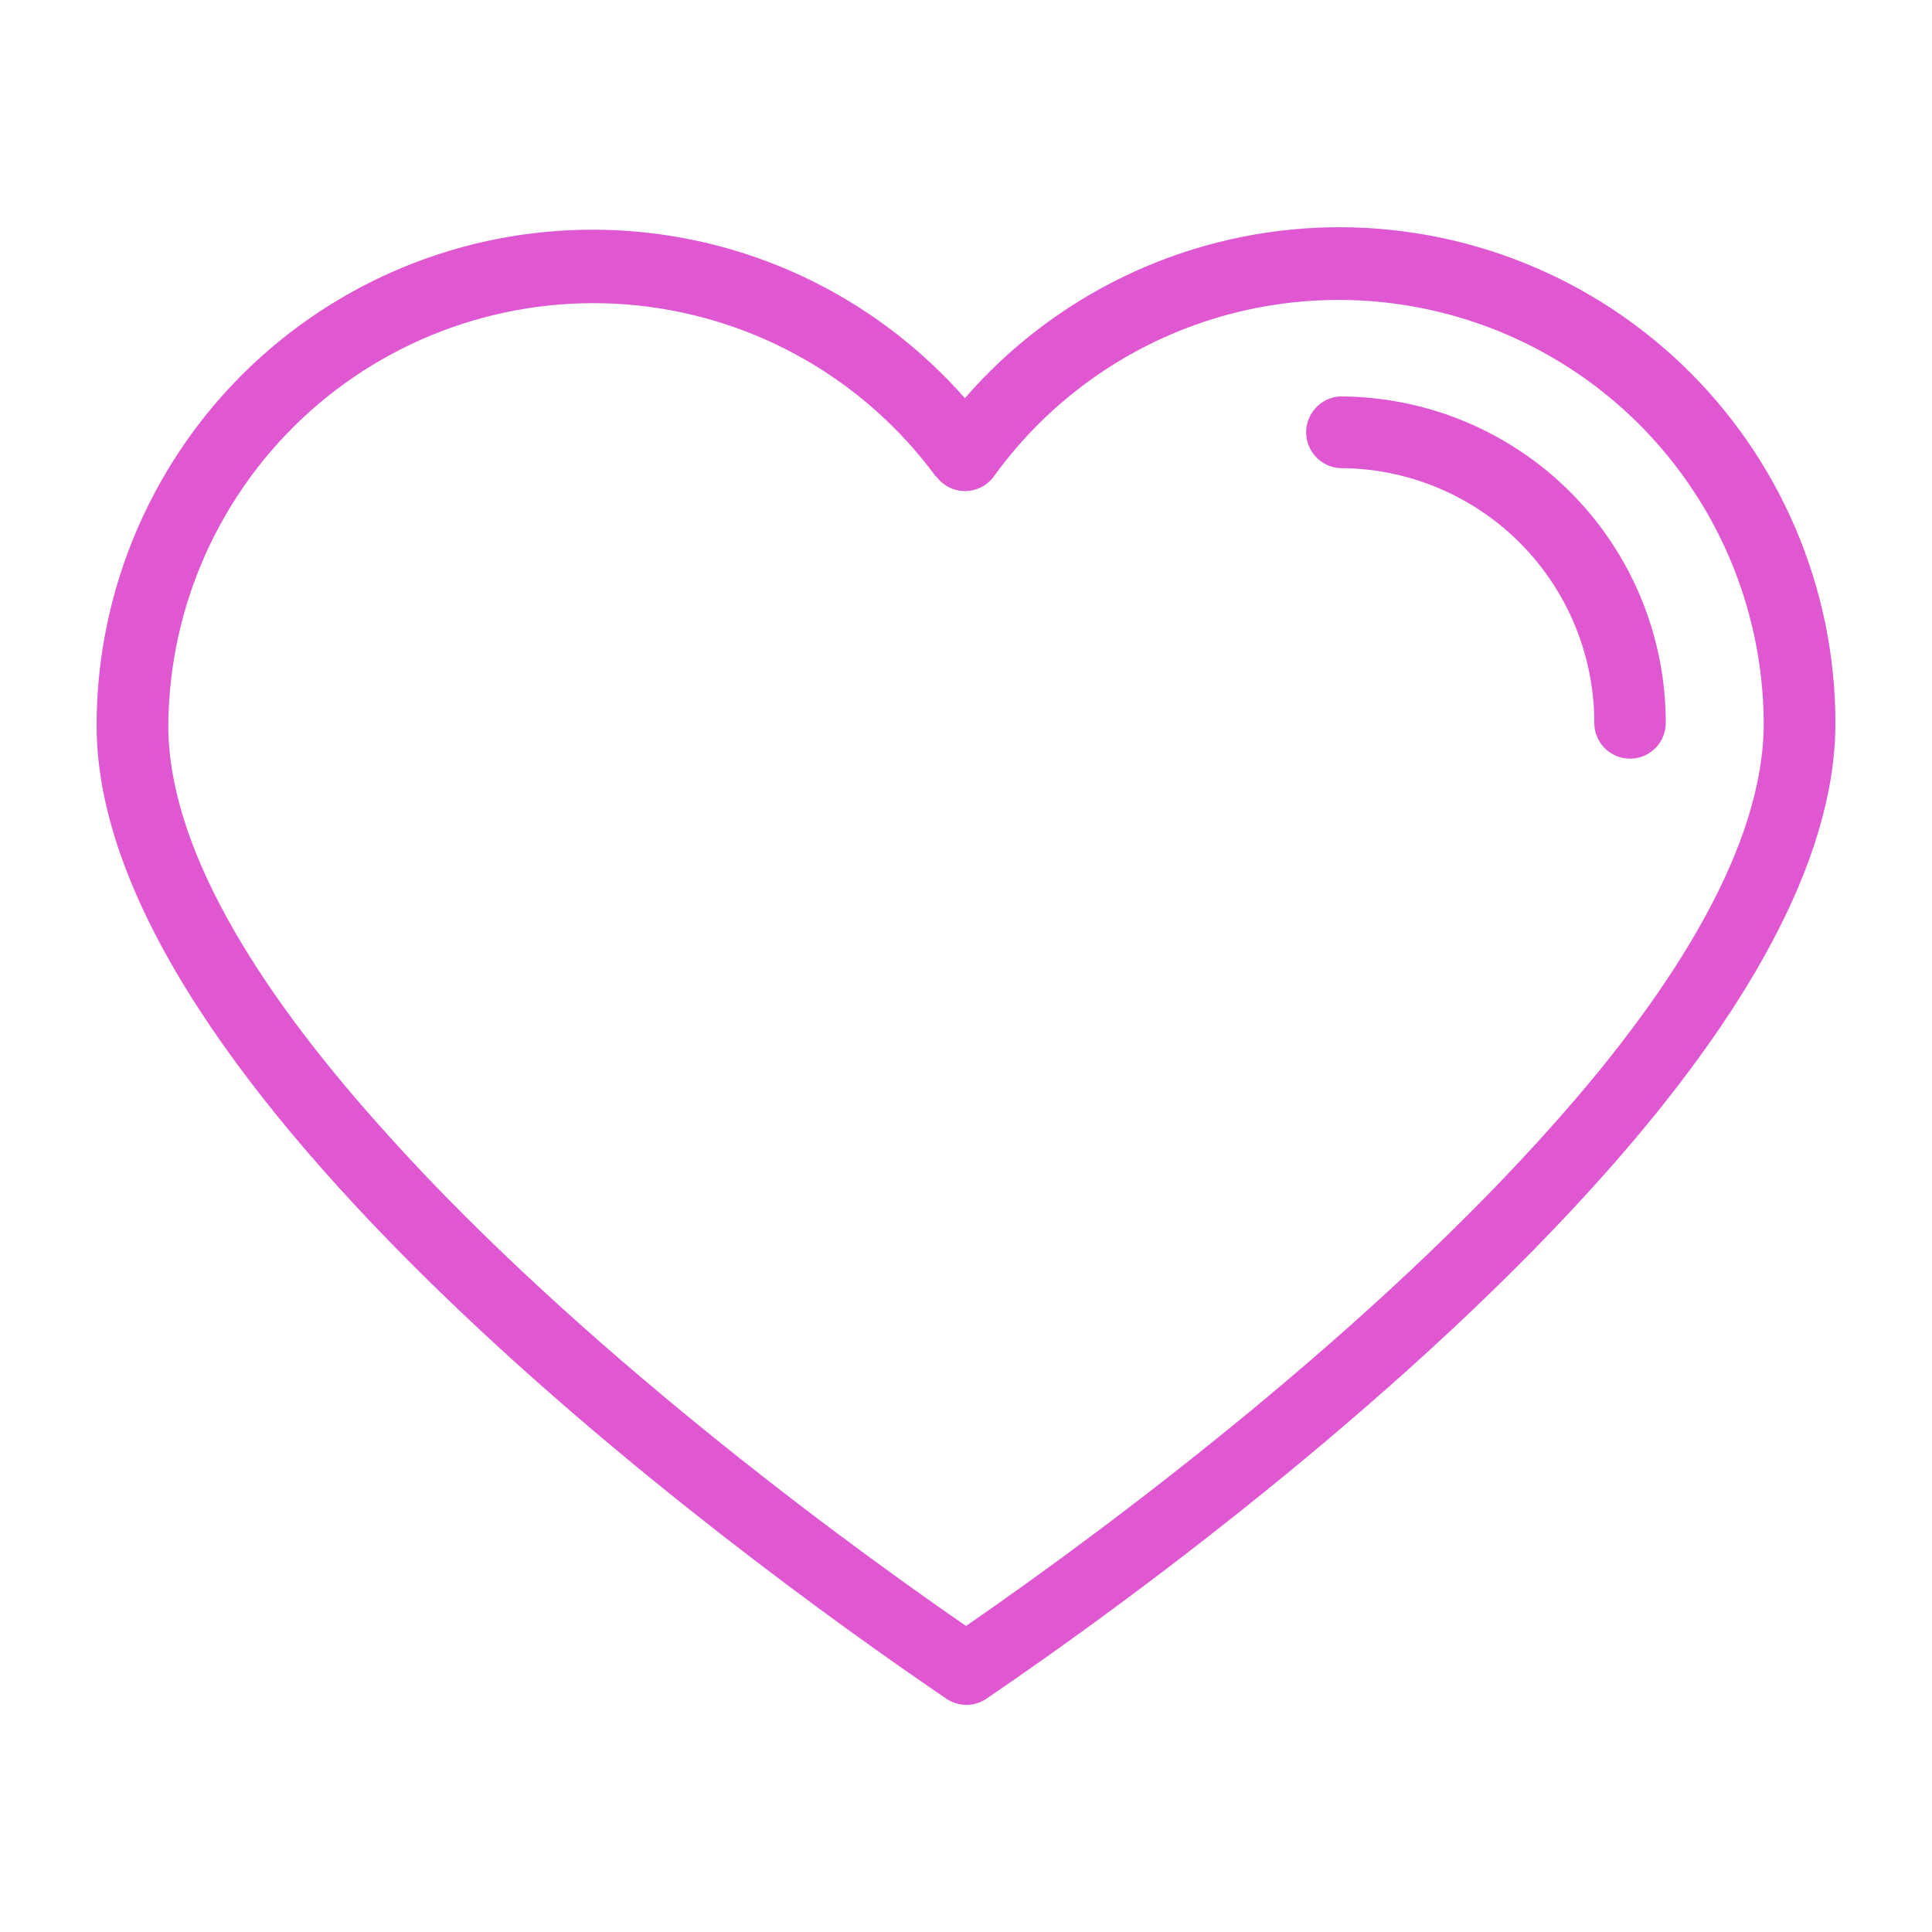
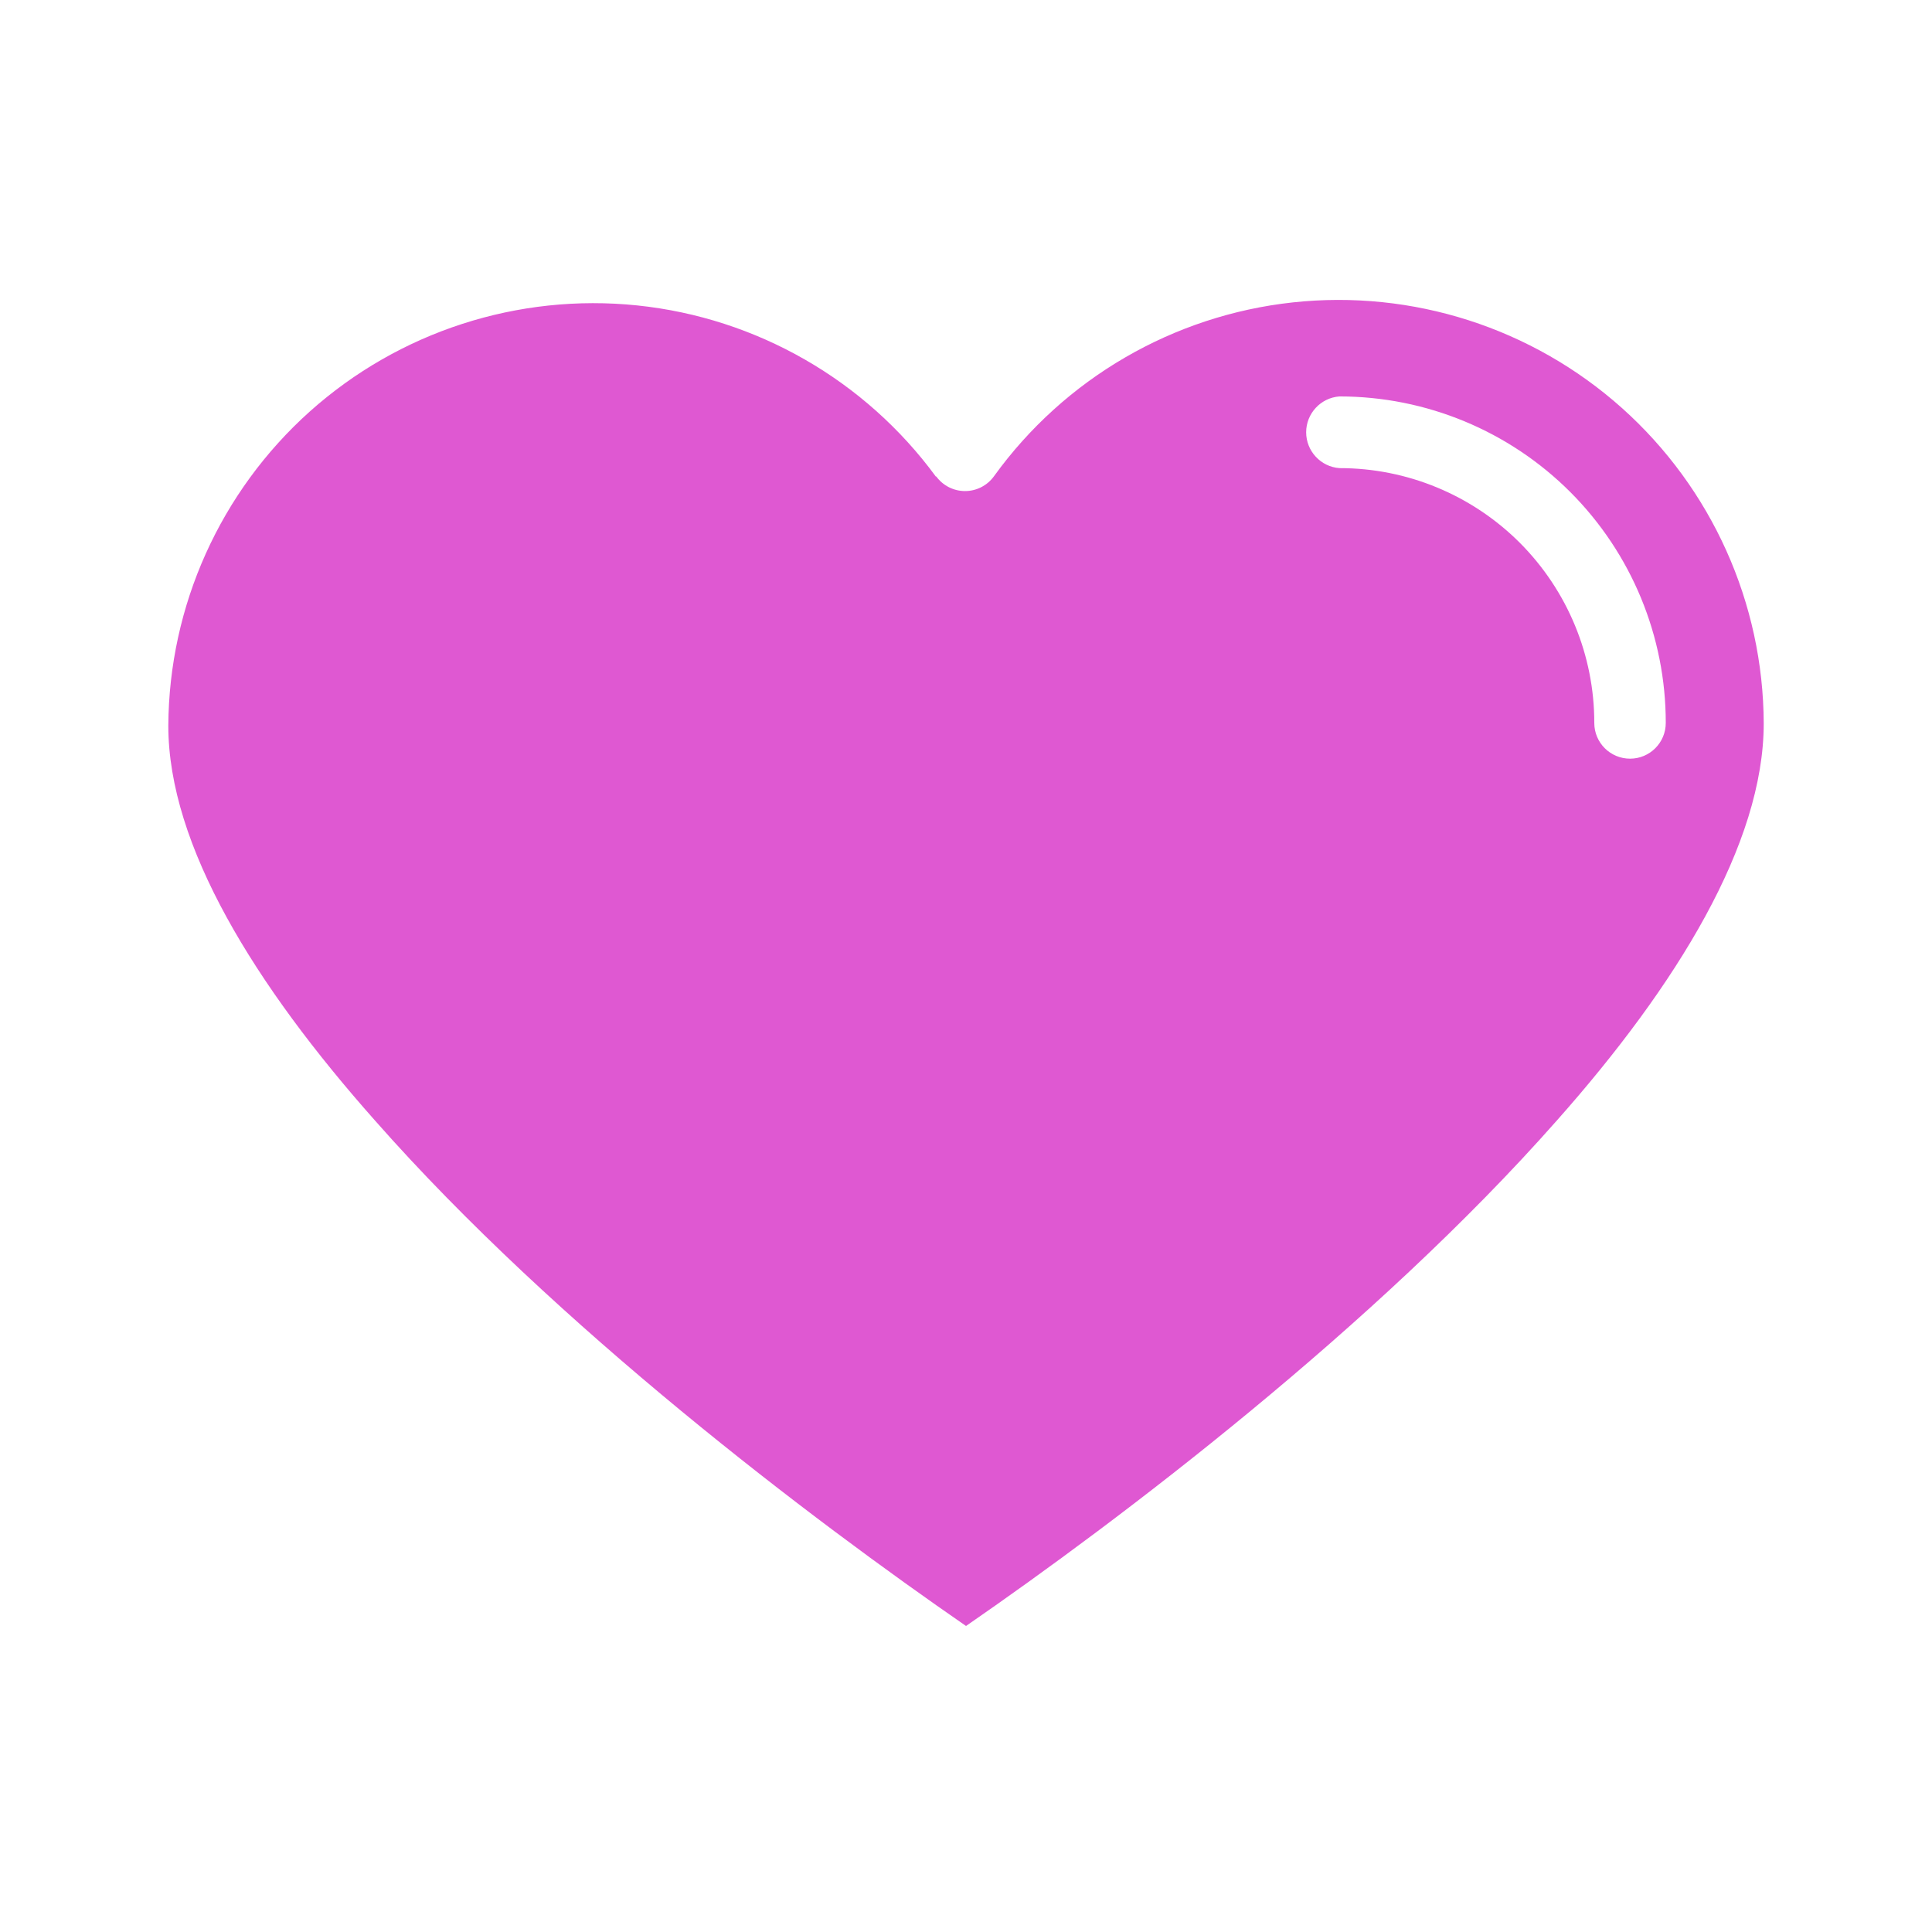
<svg xmlns="http://www.w3.org/2000/svg" width="1200pt" height="1200pt" version="1.1" viewBox="0 0 1200 1200">
-   <path d="m507.71 176.16c34.781 17.719 65.812 41.859 91.594 71.156 55.172-63.609 133.97-101.86 218.06-105.84 84.141-3.984 166.22 26.672 227.16 84.75 60.938 58.125 95.438 138.61 95.484 222.84 0 87.234-58.688 184.08-139.69 276-120.84 137.26-292.31 265.18-387.37 329.86-7.594 5.344-17.766 5.344-25.406 0-136.08-92.531-527.53-380.76-527.53-604.22 0-107.11 55.688-206.58 147-262.6 91.359-56.016 205.22-60.516 300.71-11.953zm73.688 120c-44.062-60.094-111.42-98.719-185.53-106.45-74.109-7.688-148.03 16.266-203.53 65.953-55.453 49.734-87.375 120.56-87.797 195.05 0 74.438 53.859 161.29 128.39 245.29 112.92 128.16 272.16 248.39 367.08 313.92 95.062-65.625 254.06-186 366.94-313.92 74.531-84 128.53-171.94 128.53-246.71-0.281-74.812-32.297-145.97-88.031-195.84-55.781-49.828-130.08-73.688-204.47-65.625-74.344 8.062-141.79 47.297-185.58 107.95-4.172 5.812-10.875 9.234-18 9.234s-13.828-3.422-18-9.234zm453.24 152.9c0.047-53.812-21.281-105.38-59.297-143.44-38.016-38.016-89.578-59.391-143.39-59.391-11.625 0.844-20.672 10.594-20.672 22.266s9.047 21.422 20.672 22.266c42-0.047 82.266 16.641 111.98 46.312 29.672 29.719 46.359 69.984 46.312 111.98 0 12.234 9.938 22.172 22.219 22.172 12.234 0 22.172-9.938 22.172-22.172z" fill="#df58d2" fill-rule="evenodd" />
+   <path d="m507.71 176.16zm73.688 120c-44.062-60.094-111.42-98.719-185.53-106.45-74.109-7.688-148.03 16.266-203.53 65.953-55.453 49.734-87.375 120.56-87.797 195.05 0 74.438 53.859 161.29 128.39 245.29 112.92 128.16 272.16 248.39 367.08 313.92 95.062-65.625 254.06-186 366.94-313.92 74.531-84 128.53-171.94 128.53-246.71-0.281-74.812-32.297-145.97-88.031-195.84-55.781-49.828-130.08-73.688-204.47-65.625-74.344 8.062-141.79 47.297-185.58 107.95-4.172 5.812-10.875 9.234-18 9.234s-13.828-3.422-18-9.234zm453.24 152.9c0.047-53.812-21.281-105.38-59.297-143.44-38.016-38.016-89.578-59.391-143.39-59.391-11.625 0.844-20.672 10.594-20.672 22.266s9.047 21.422 20.672 22.266c42-0.047 82.266 16.641 111.98 46.312 29.672 29.719 46.359 69.984 46.312 111.98 0 12.234 9.938 22.172 22.219 22.172 12.234 0 22.172-9.938 22.172-22.172z" fill="#df58d2" fill-rule="evenodd" />
</svg>